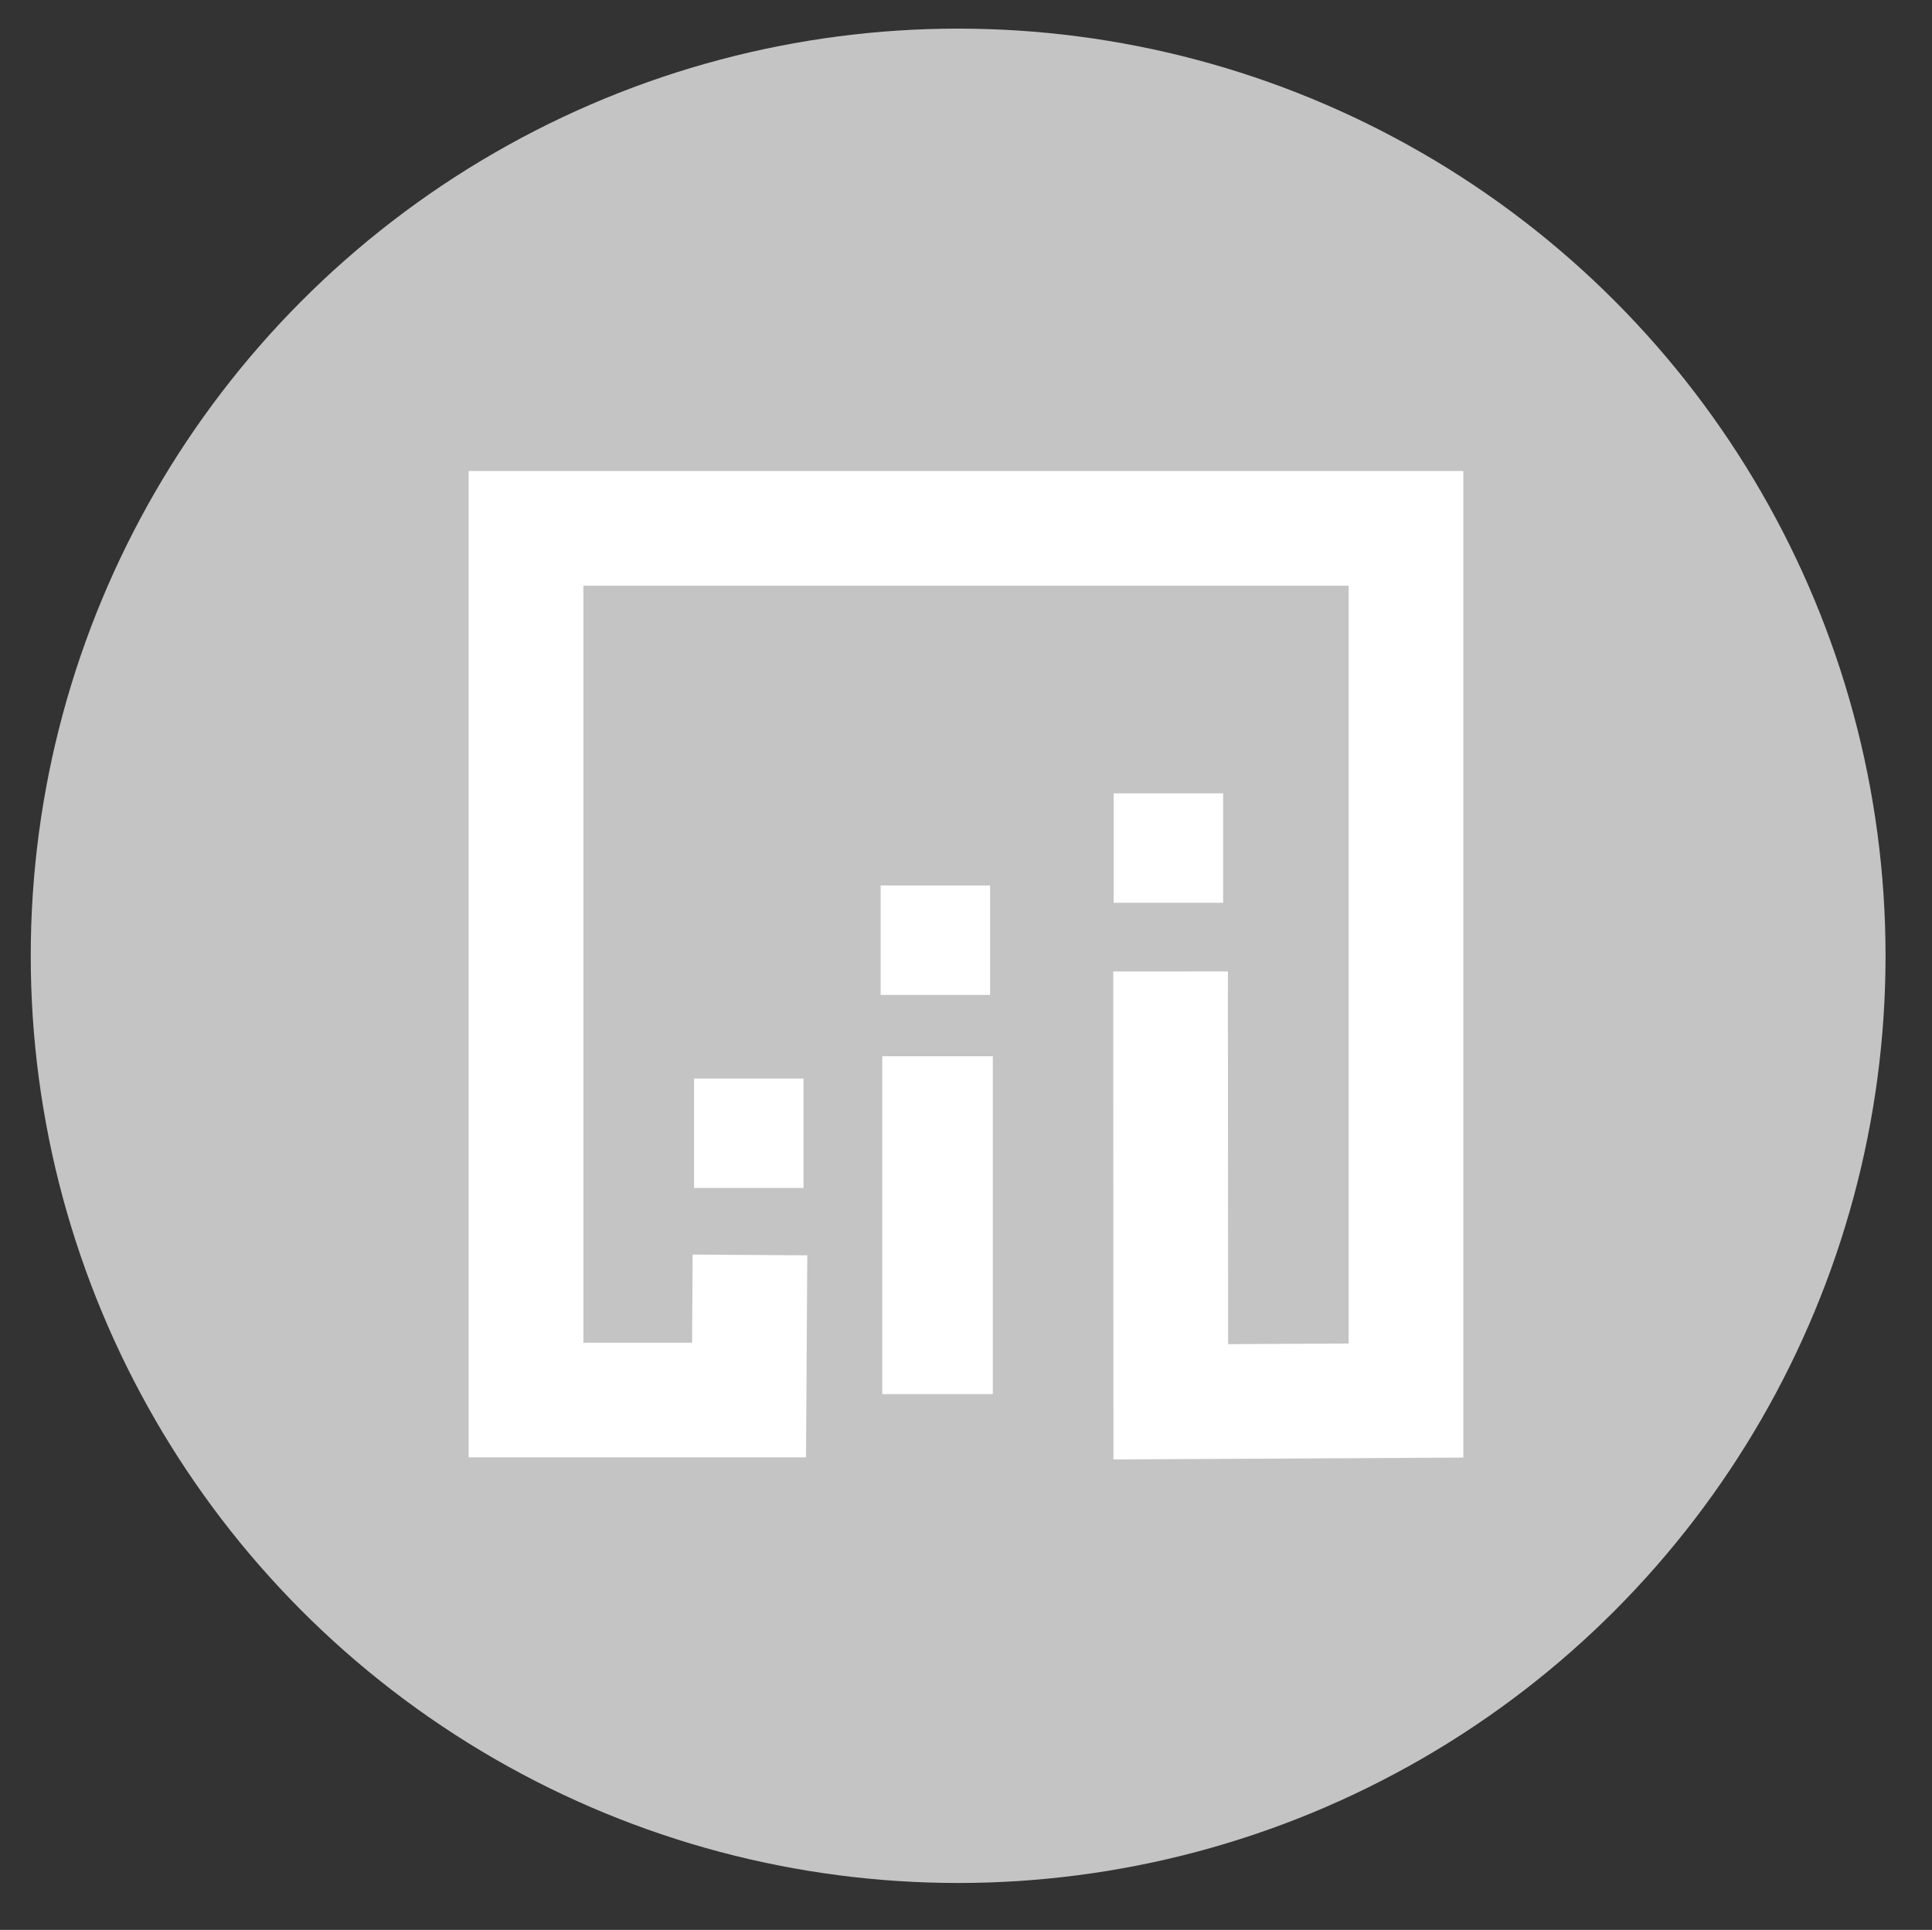
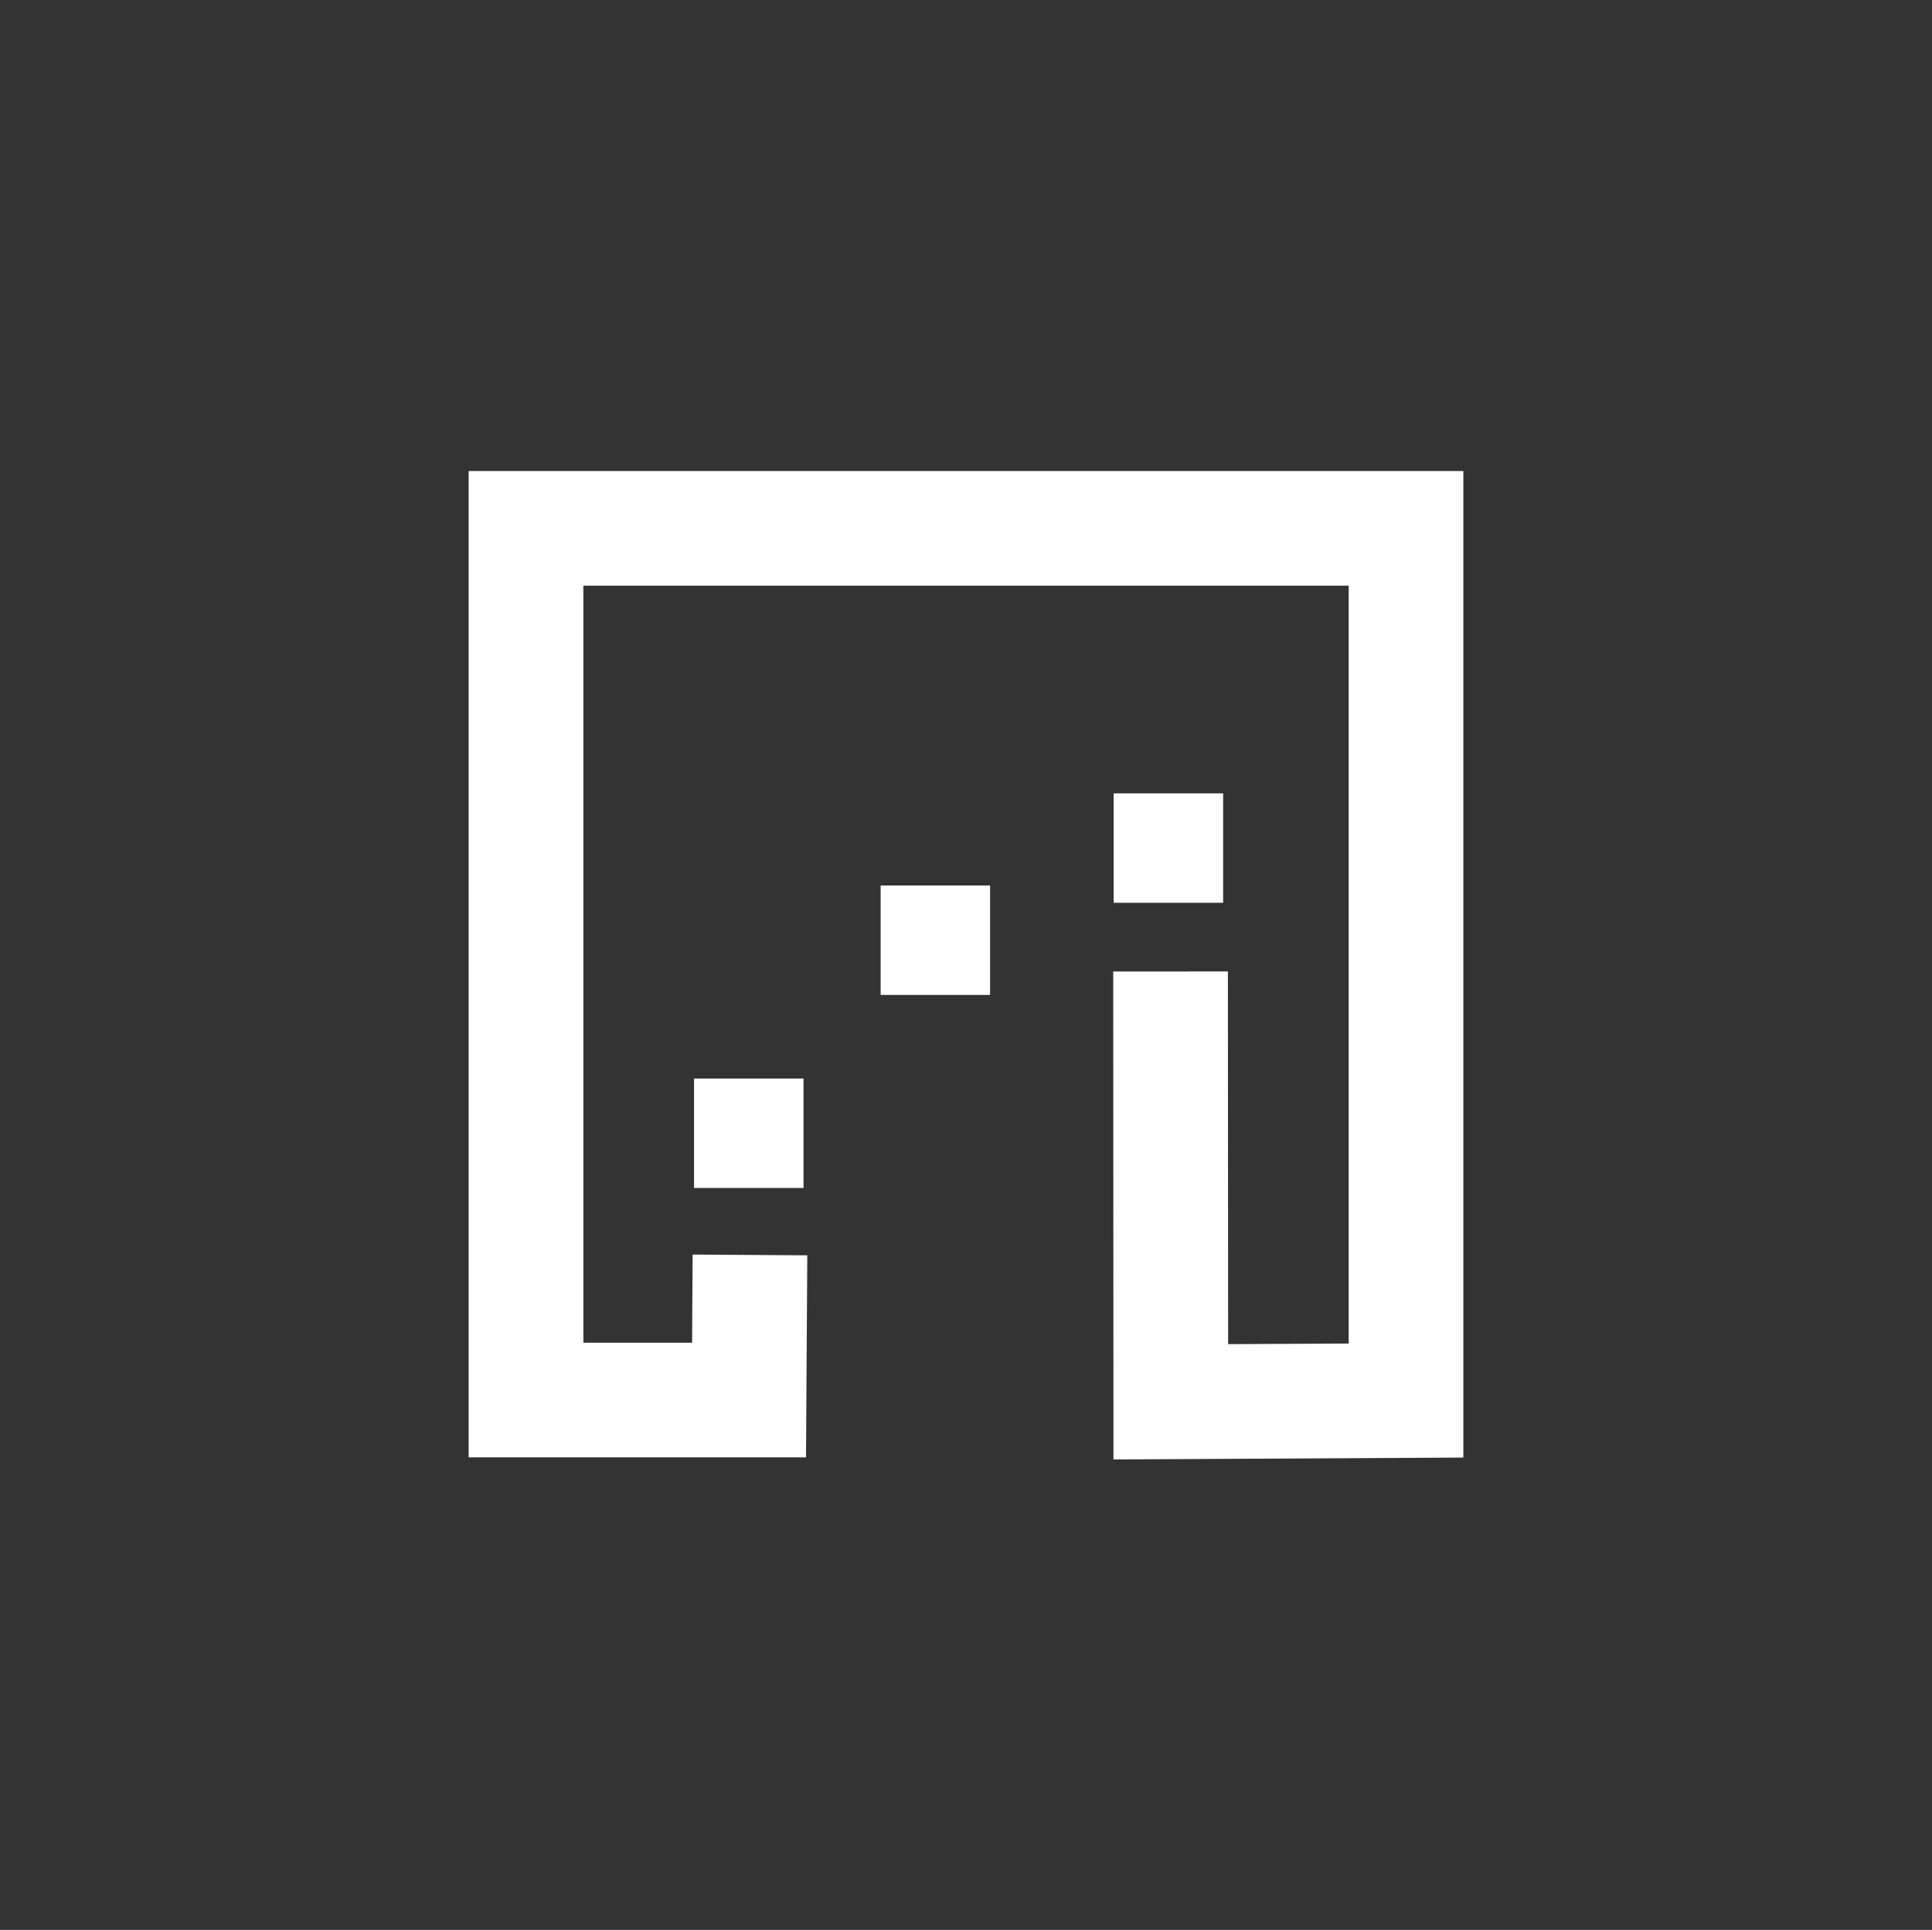
<svg xmlns="http://www.w3.org/2000/svg" id="Layer_1" data-name="Layer 1" viewBox="0 0 255.76 255.54">
  <rect x="0" y="0" width="255.76" height="255.54" fill="#333333" stroke="none" />
  <defs>
    <style>
      .cls-1 {
        fill: #c4c4c4;
      }

      .cls-2 {
        fill: #fff;
      }
    </style>
  </defs>
-   <circle class="cls-1" cx="126.84" cy="126.56" r="122.77" />
  <g>
    <polygon class="cls-2" points="147.4 193.25 147.37 128.64 162.55 128.63 162.58 177.98 178.54 177.9 178.54 77.55 77.23 77.55 77.23 177.79 91.62 177.79 91.69 166.12 106.87 166.22 106.7 192.97 62.04 192.97 62.04 62.37 193.72 62.37 193.72 193 147.4 193.25" />
-     <rect class="cls-2" x="116.79" y="139.86" width="14.64" height="44.74" />
    <rect class="cls-2" x="147.43" y="105.05" width="14.49" height="14.49" />
    <rect class="cls-2" x="116.58" y="117.25" width="14.49" height="14.49" />
    <rect class="cls-2" x="91.88" y="142.81" width="14.49" height="14.49" />
  </g>
</svg>